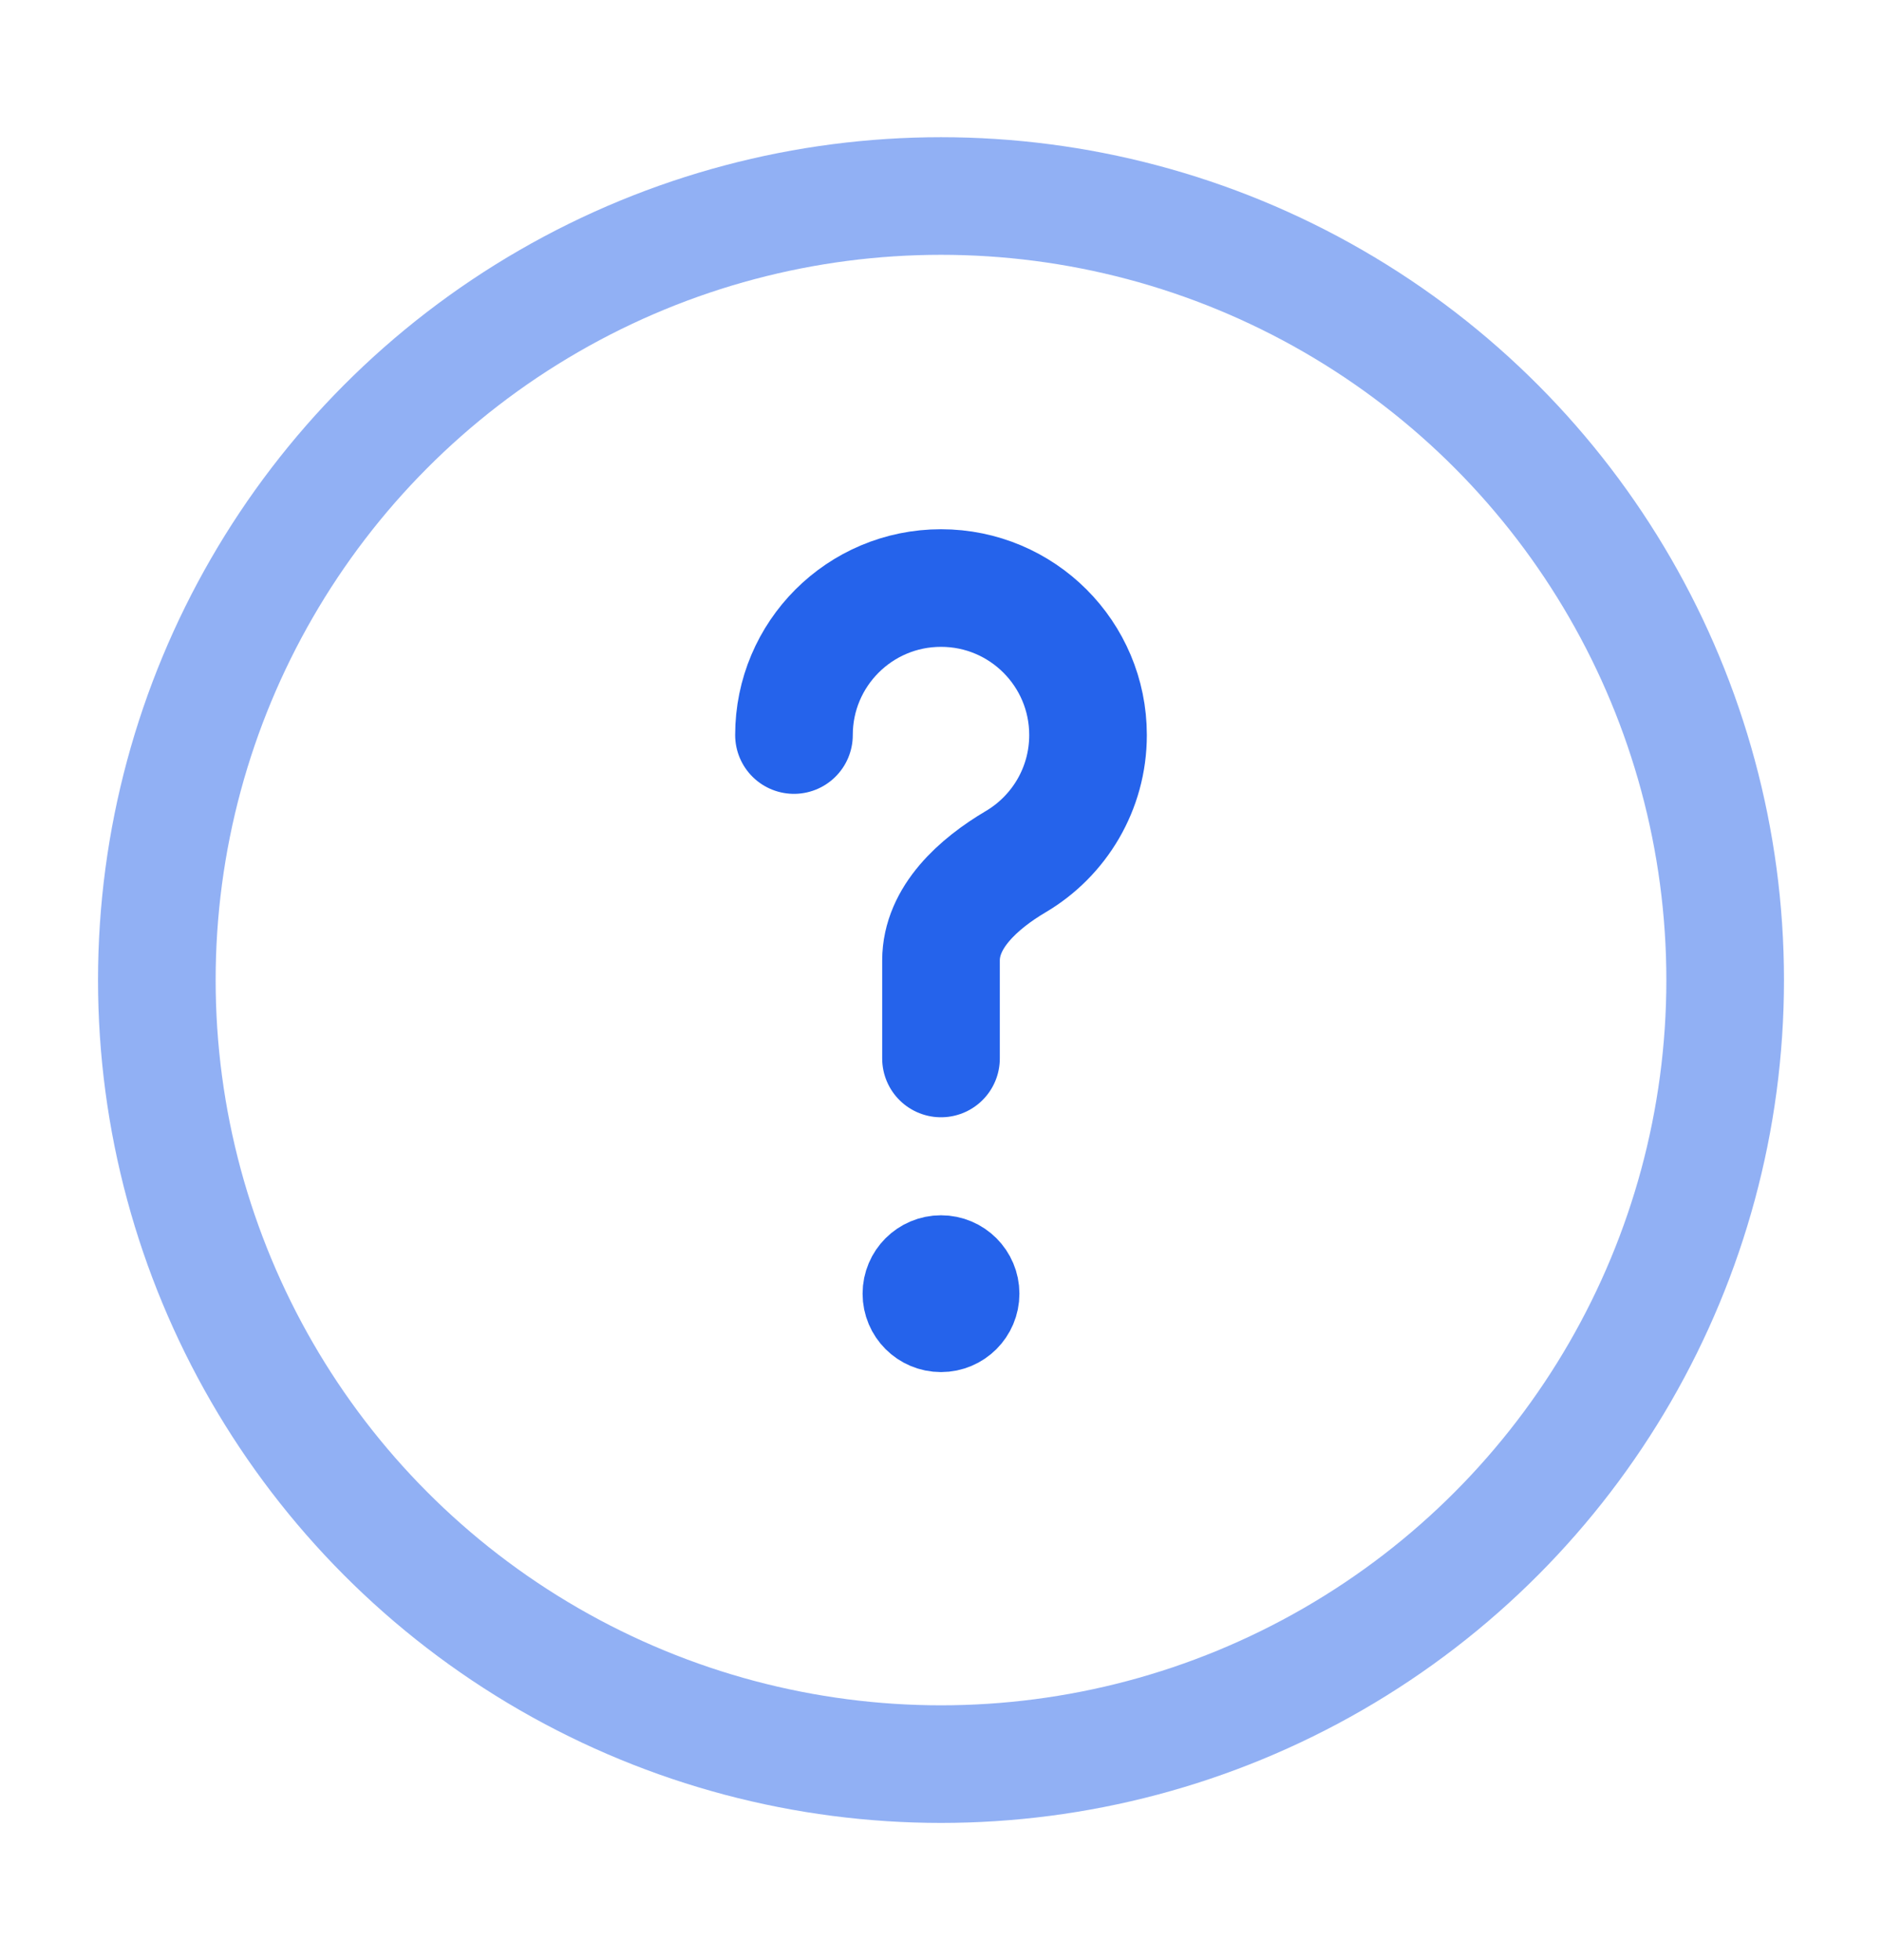
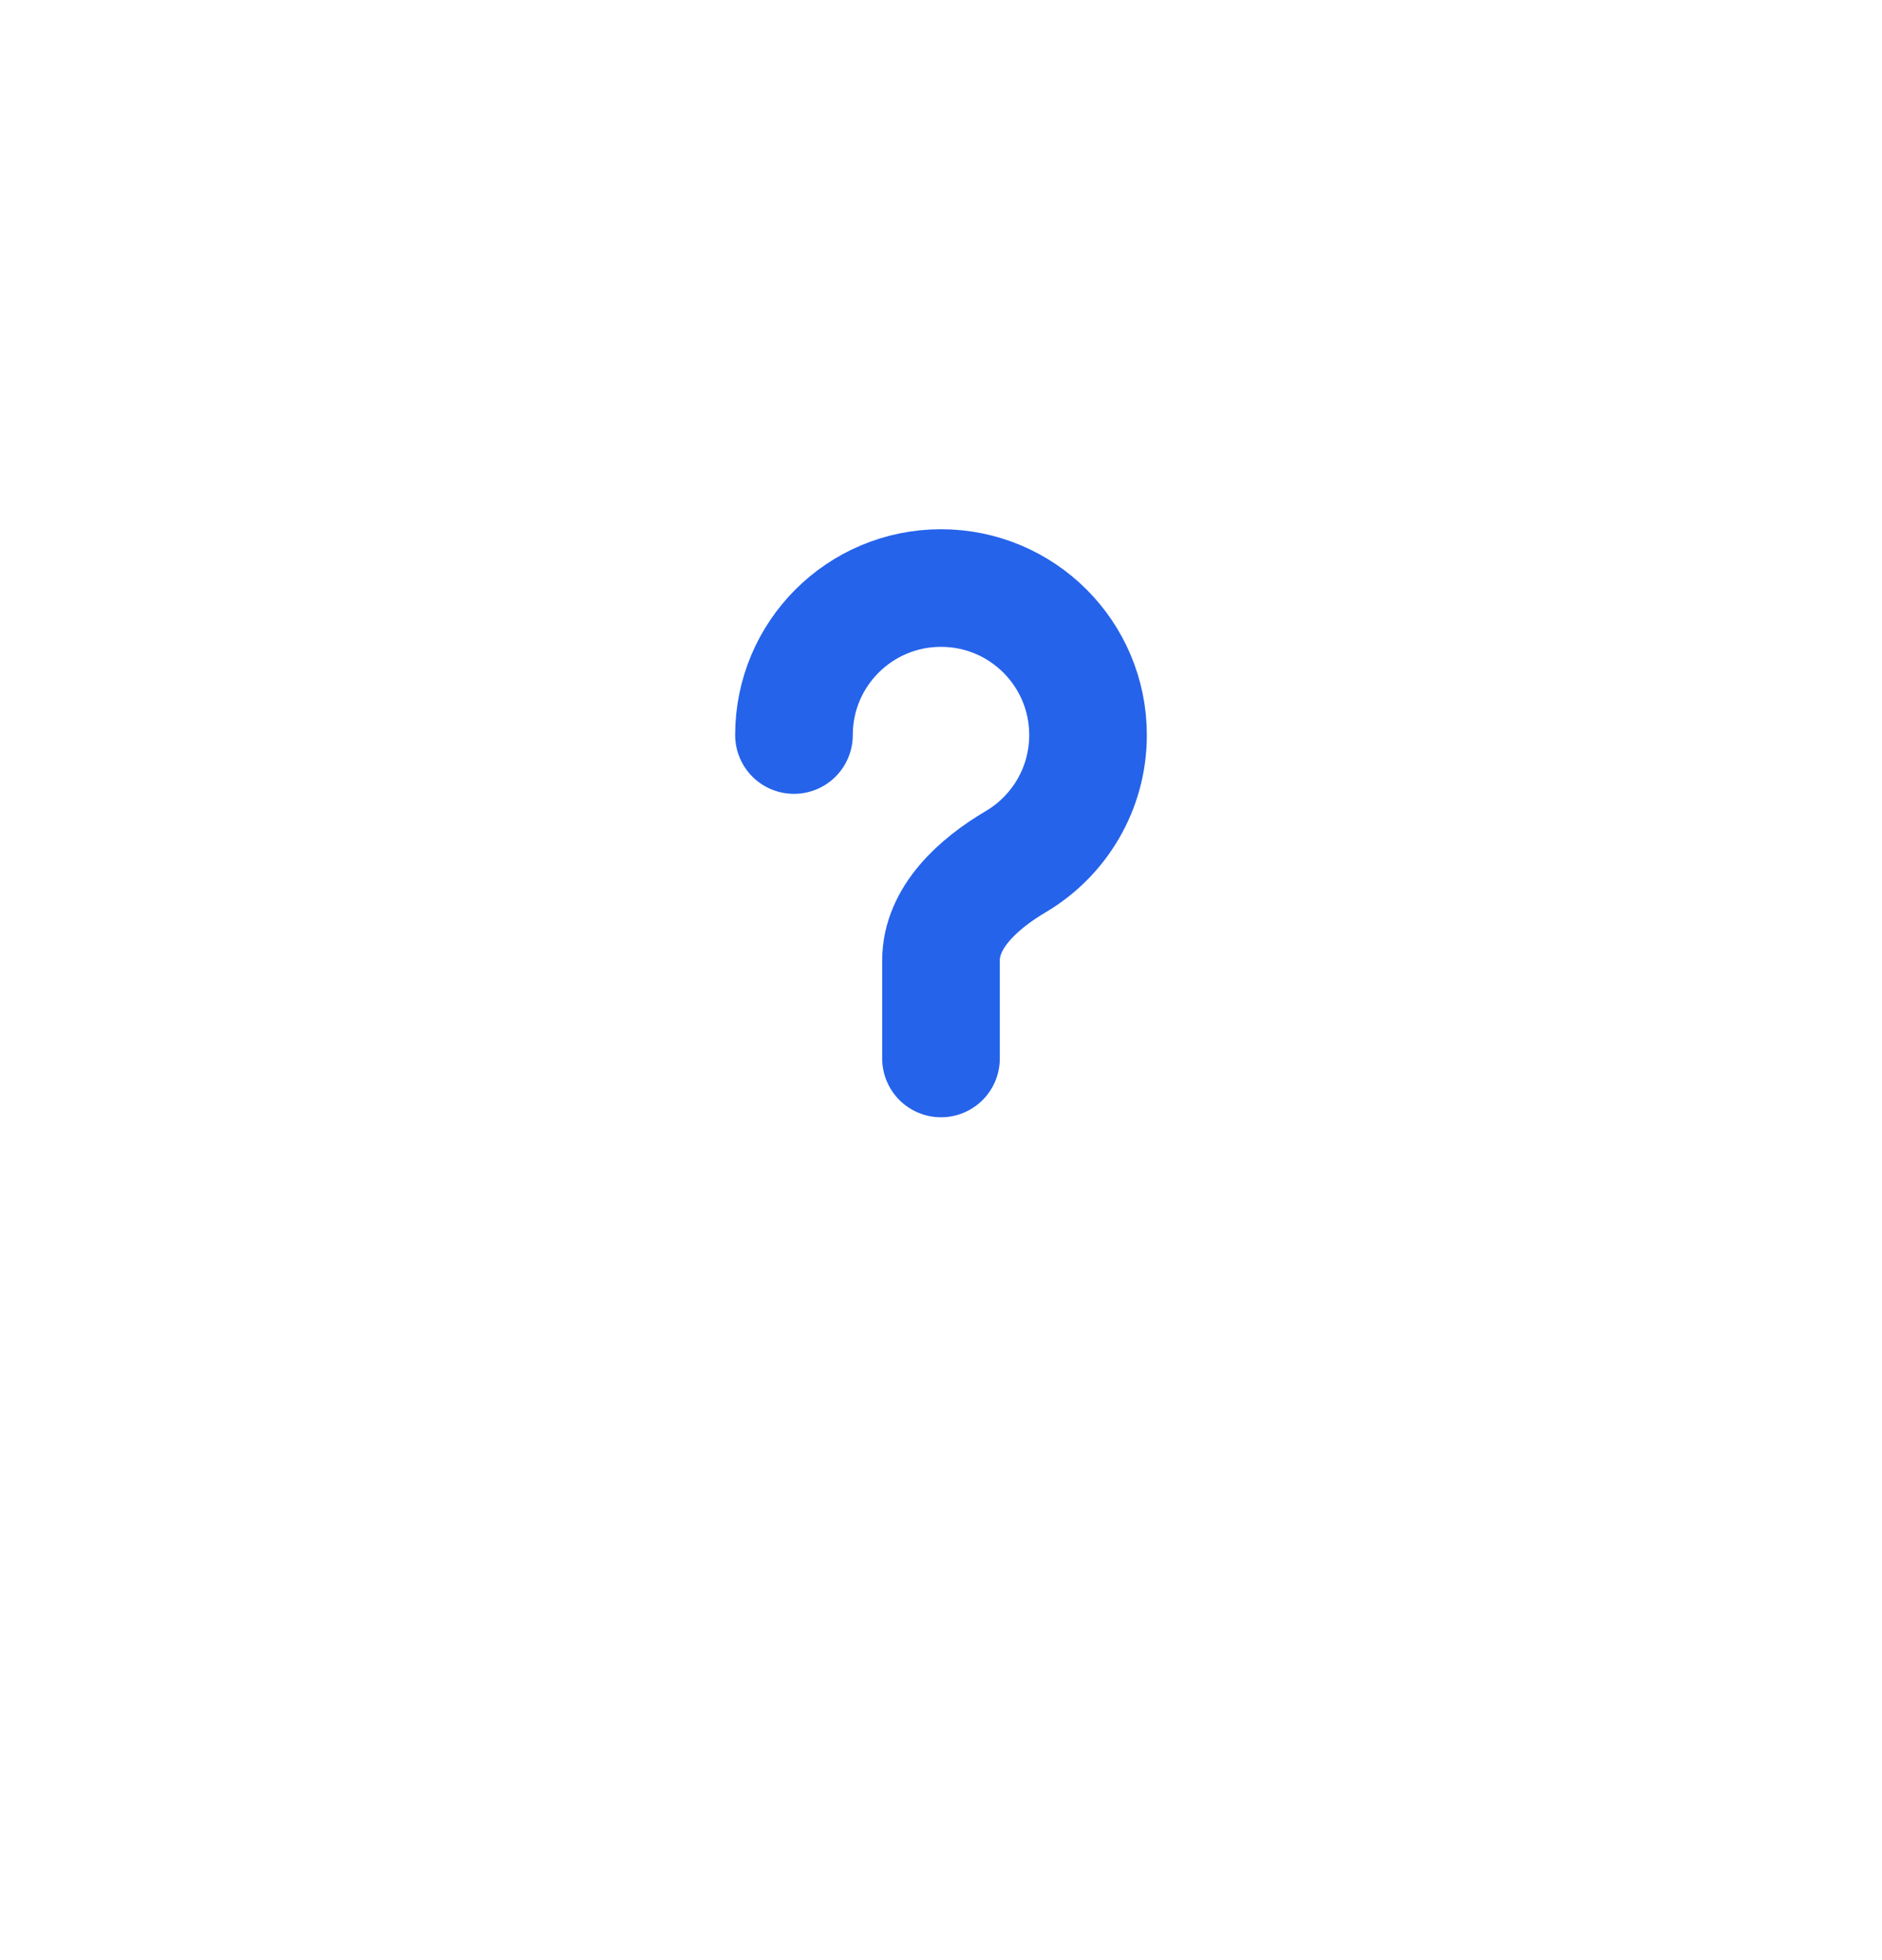
<svg xmlns="http://www.w3.org/2000/svg" width="24" height="25" viewBox="0 0 24 25" fill="none">
-   <circle opacity="0.5" cx="12" cy="12.5" r="10" stroke="#2563EB" stroke-width="1.5" />
  <path d="M10.125 9.375C10.125 8.339 10.964 7.5 12 7.5C13.036 7.5 13.875 8.339 13.875 9.375C13.875 10.062 13.505 10.664 12.953 10.99C12.478 11.271 12 11.698 12 12.25V13.5" stroke="#2563EB" stroke-width="1.5" stroke-linecap="round" />
-   <circle cx="12" cy="16.5" r="0.5" fill="#2563EB" stroke="#2563EB" />
</svg>